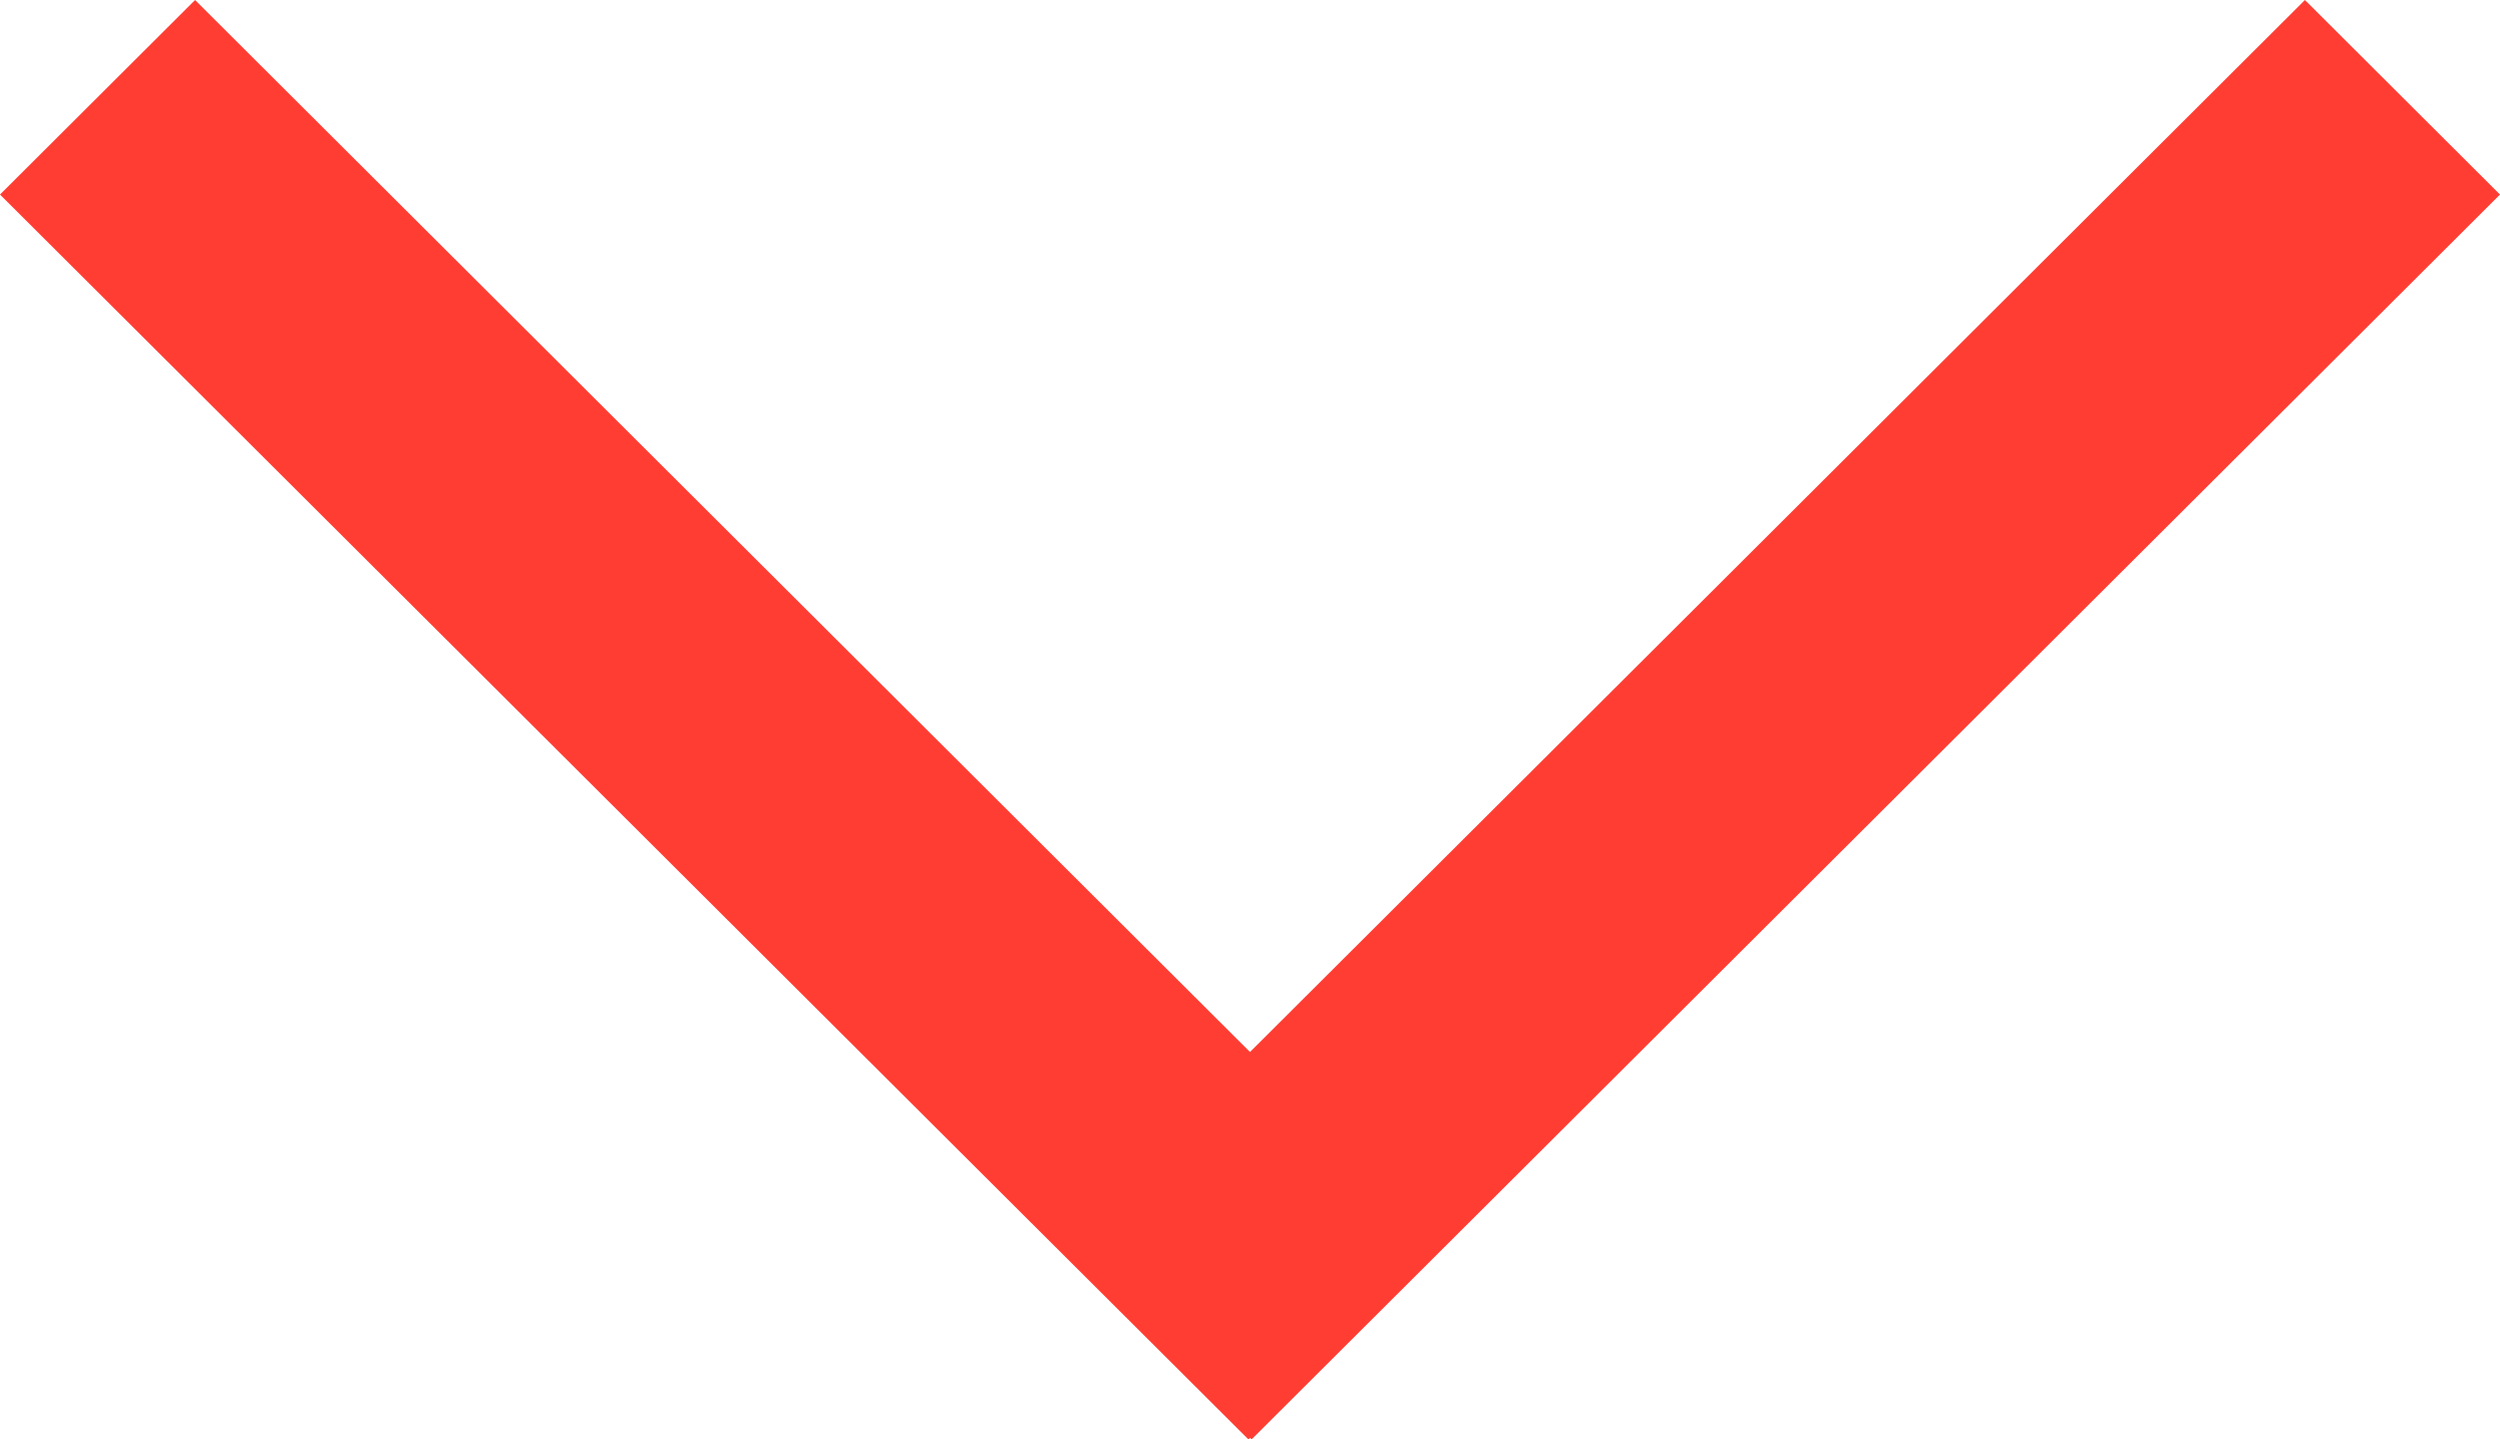
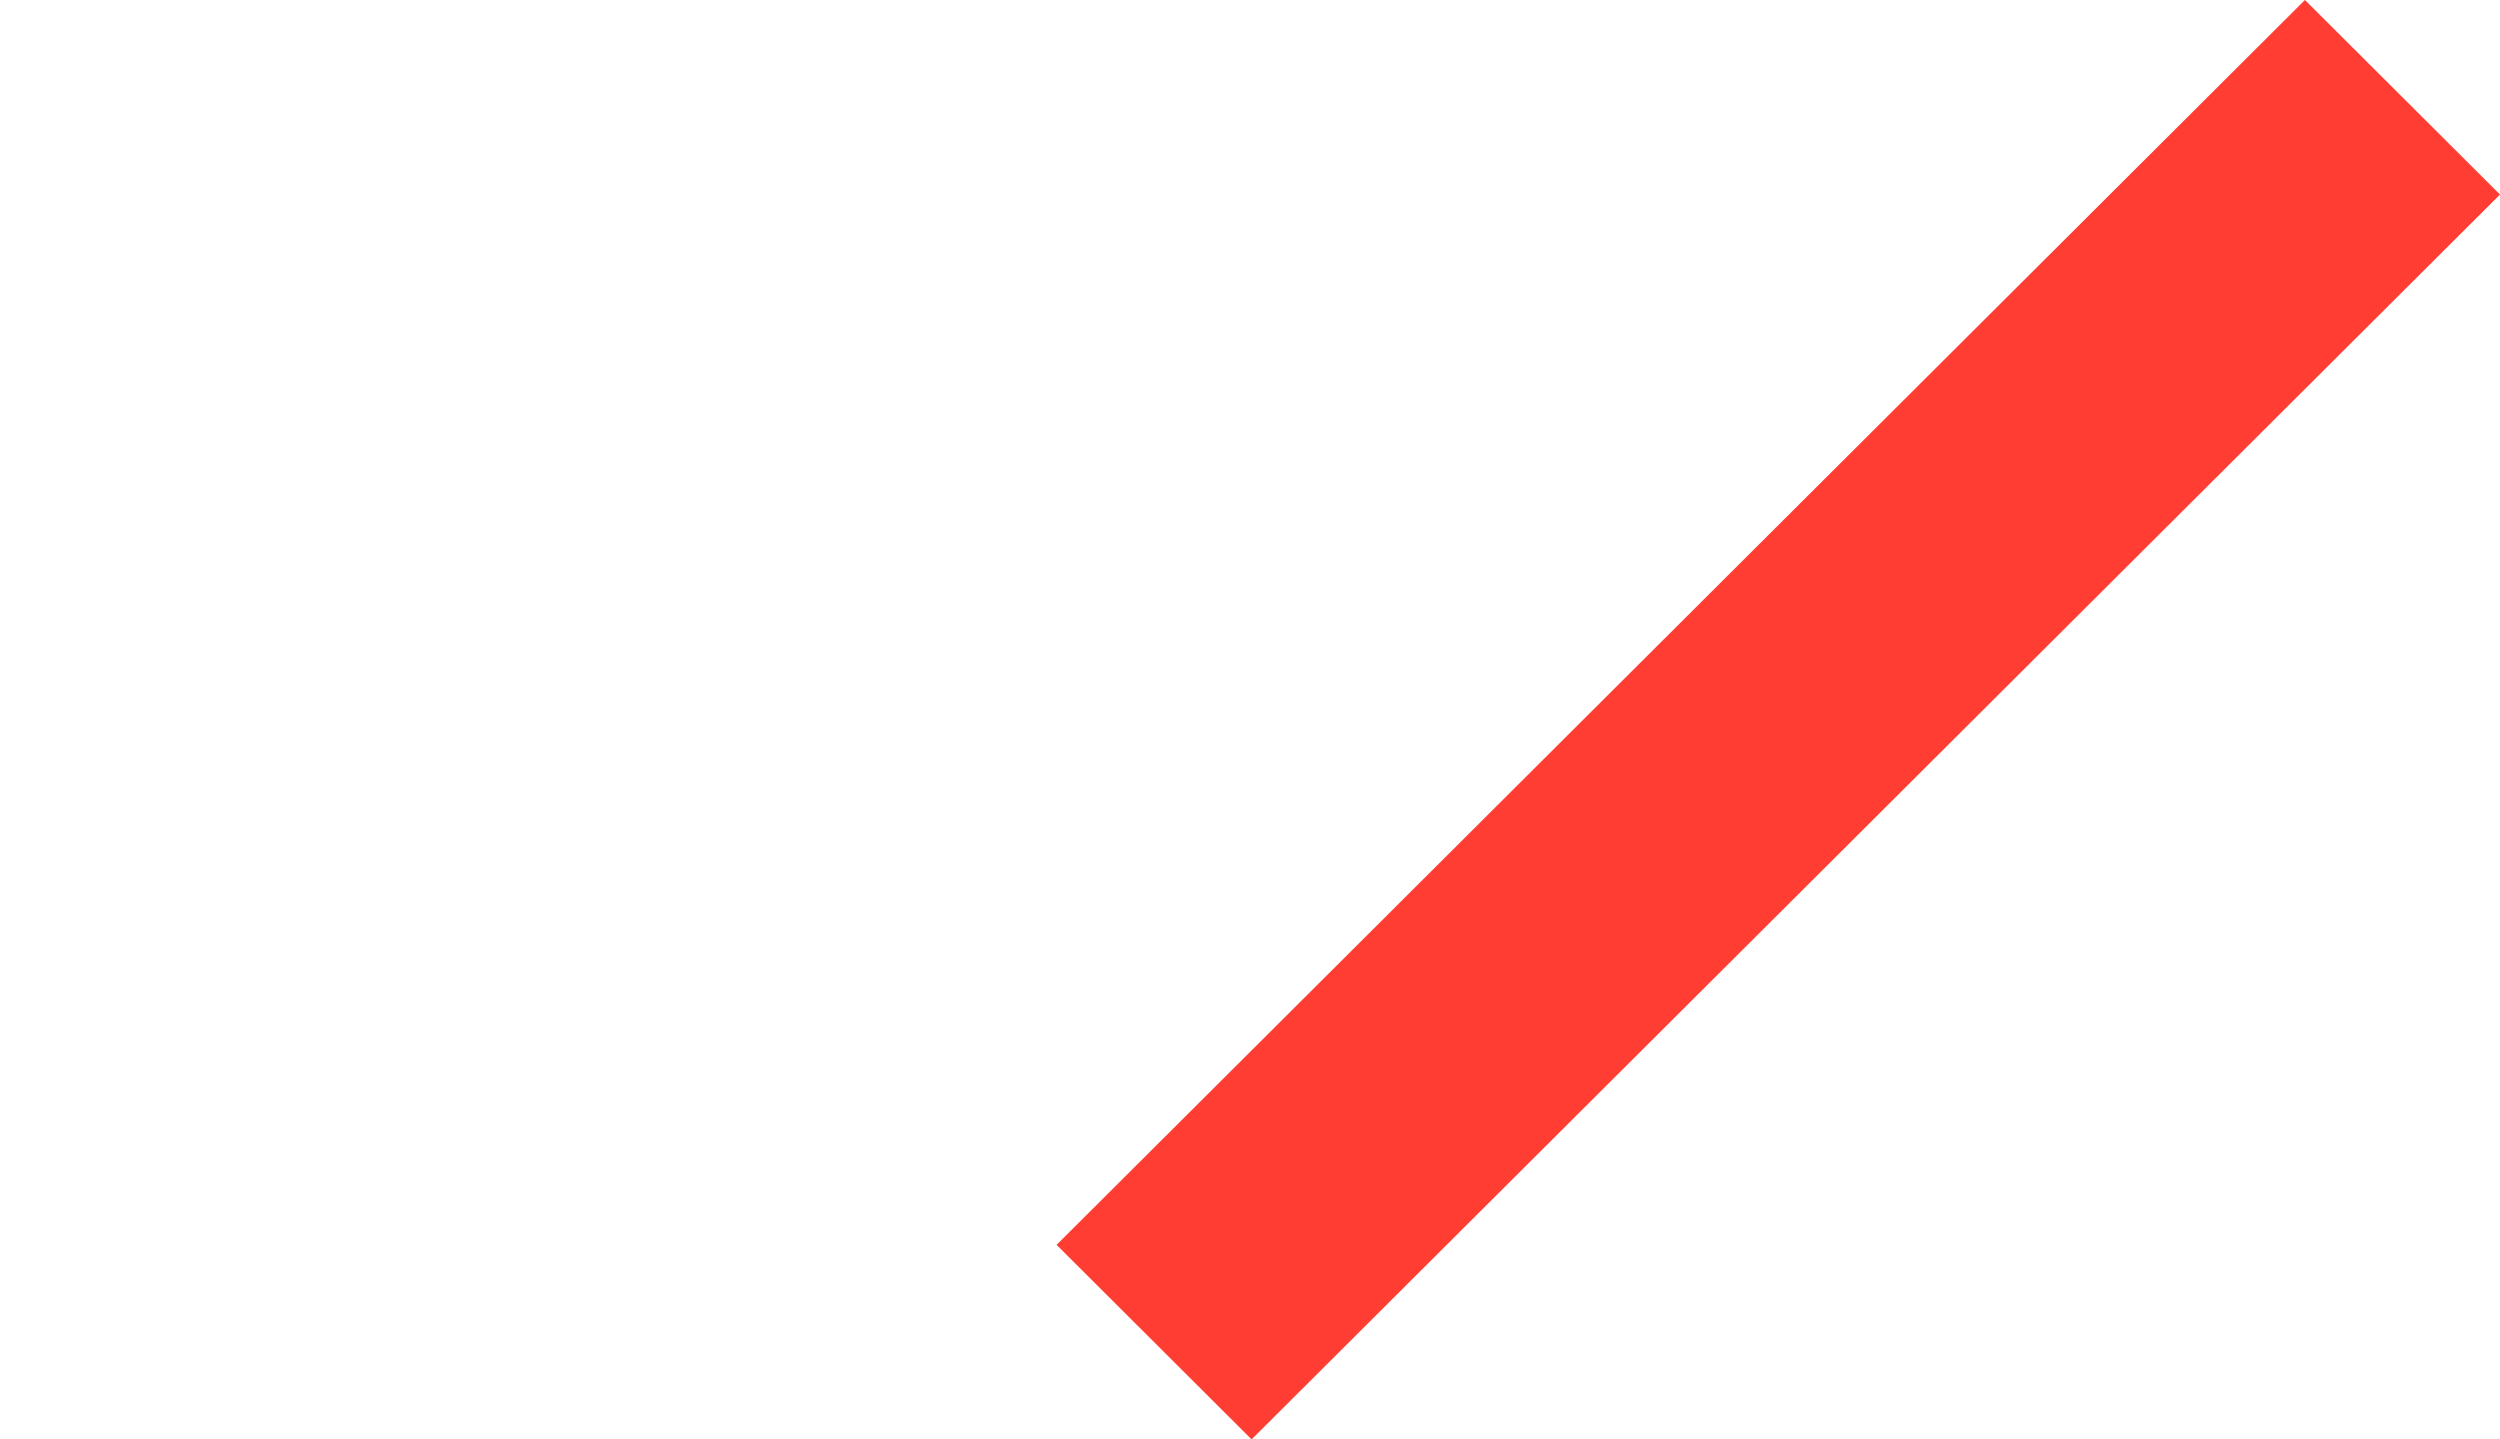
<svg xmlns="http://www.w3.org/2000/svg" width="33" height="19" fill="none">
  <path fill-rule="evenodd" clip-rule="evenodd" d="M33 2.568L16.521 19l-2.574-2.568L30.425 0 33 2.568z" fill="#ff3d33" />
-   <path fill-rule="evenodd" clip-rule="evenodd" d="M16.479 19L0 2.568 2.575 0l16.478 16.432L16.48 19z" fill="#ff3d33" />
</svg>